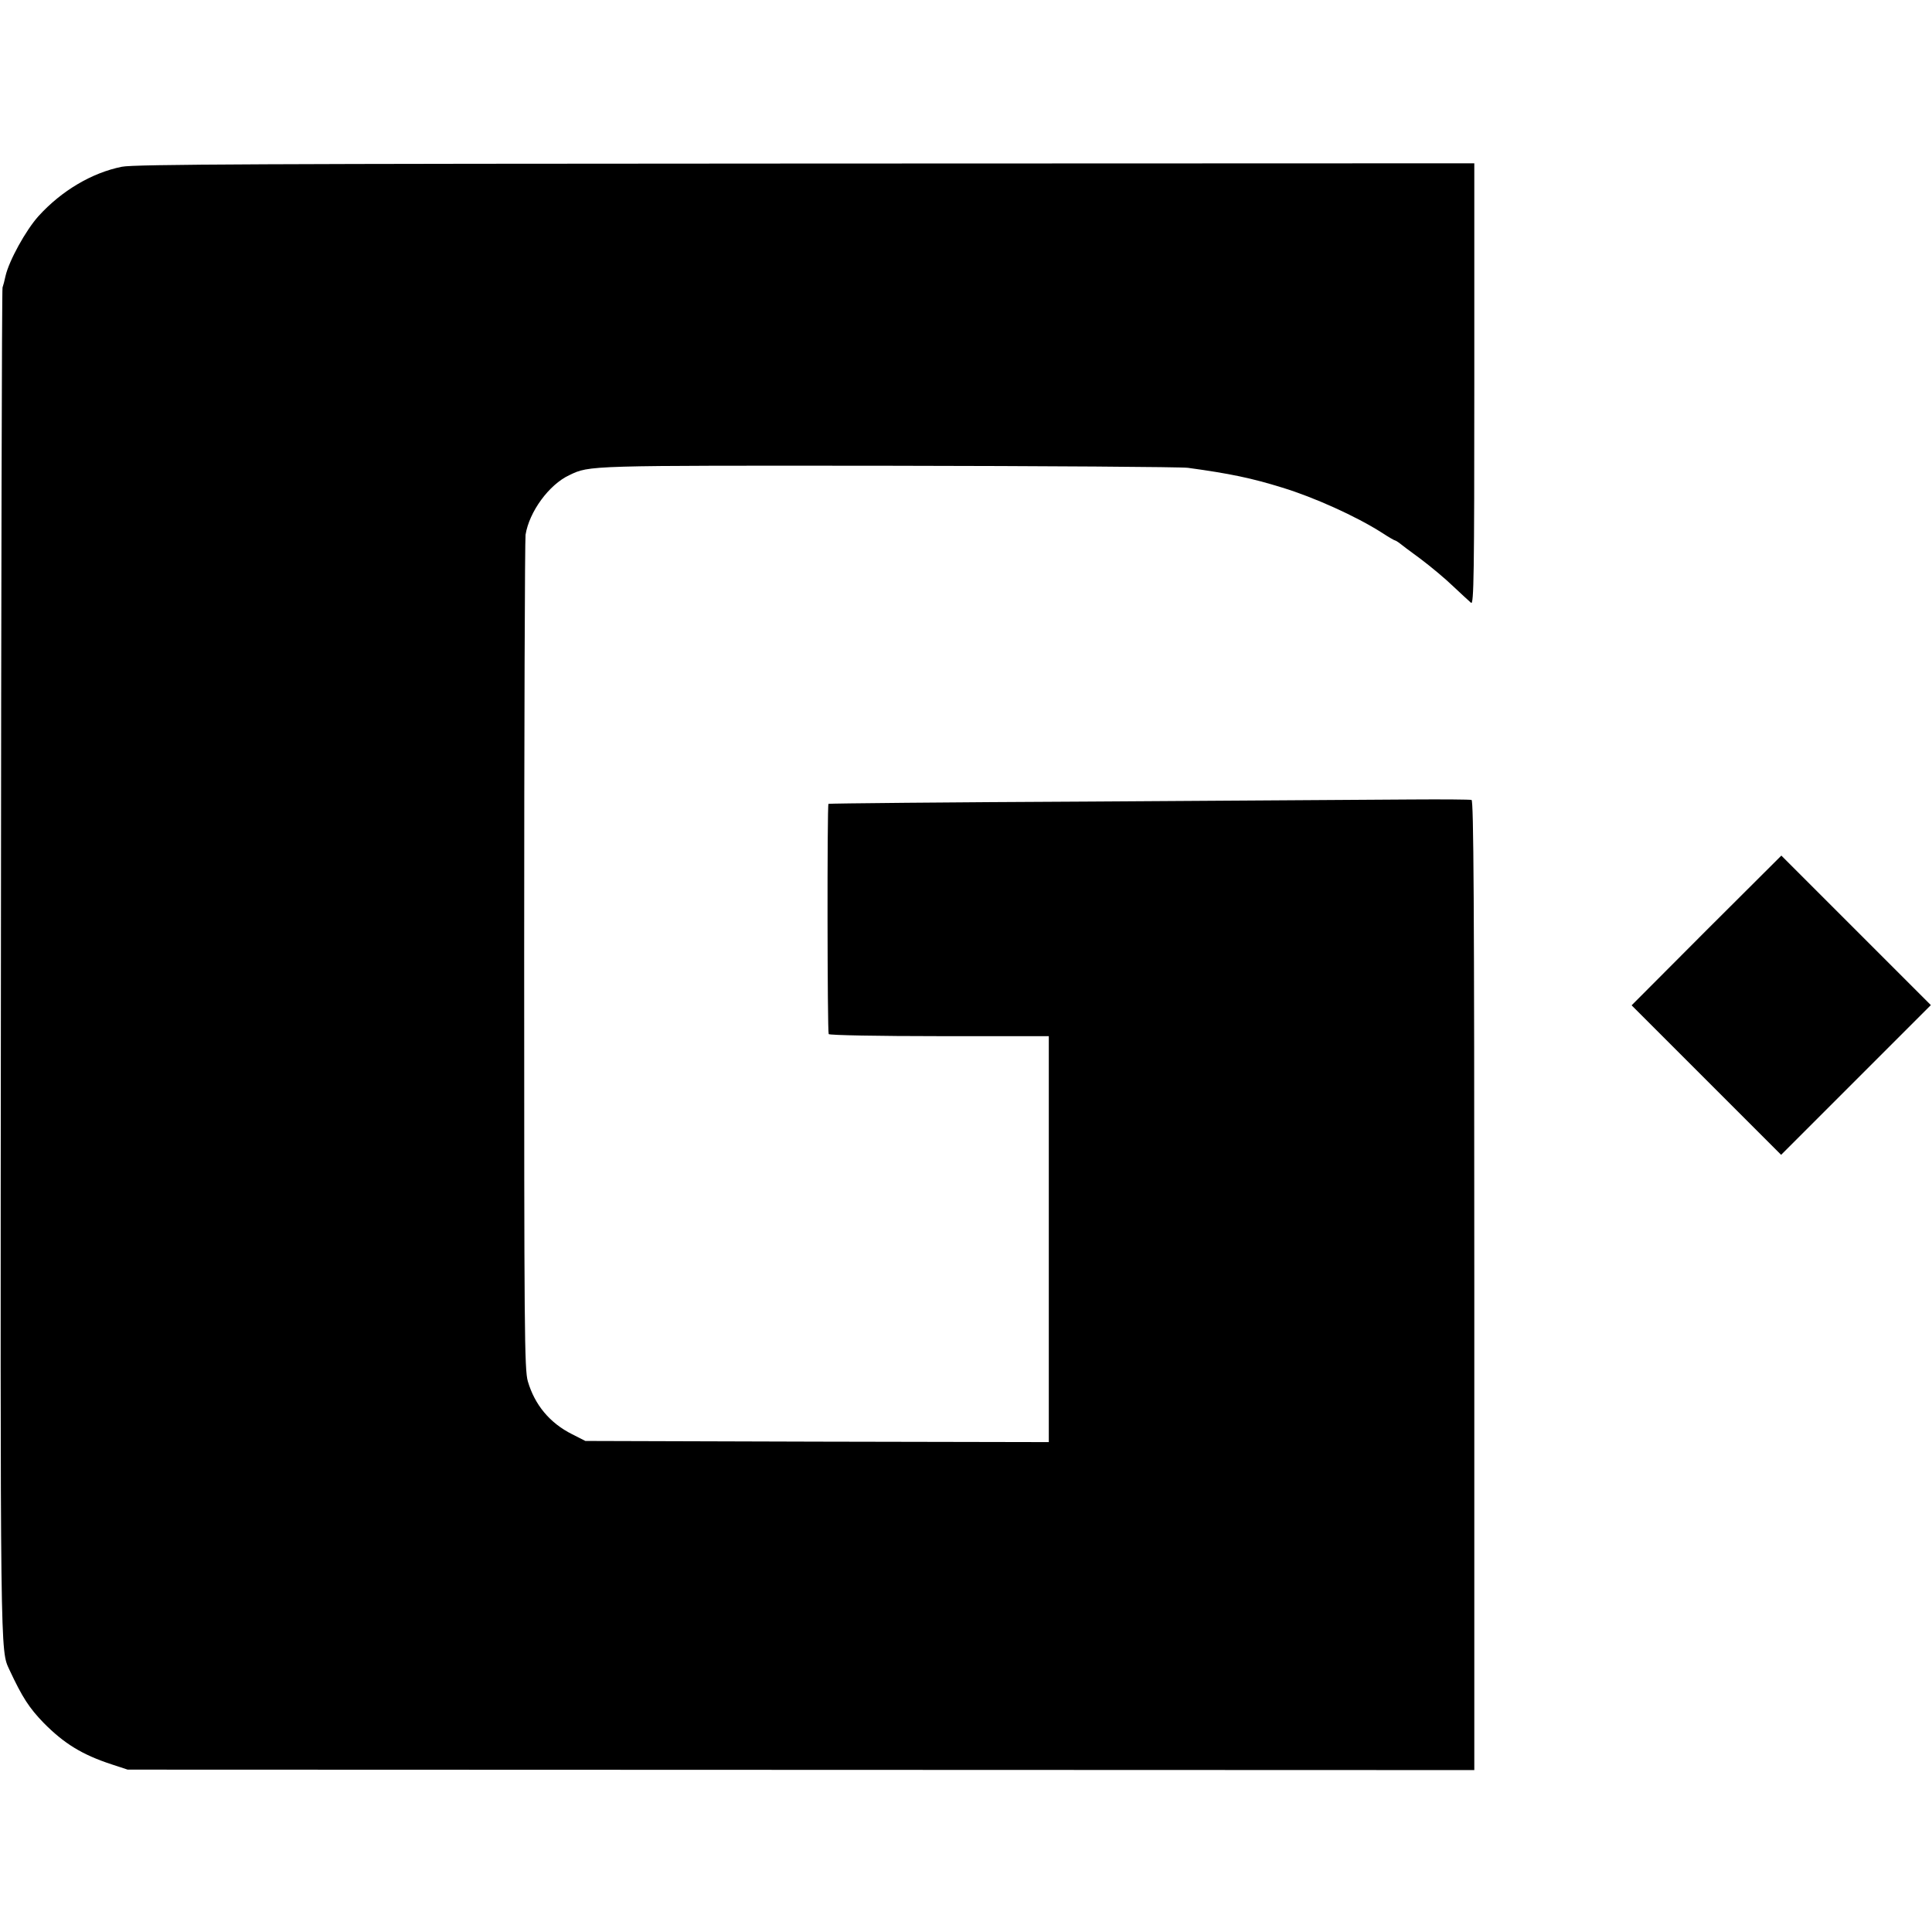
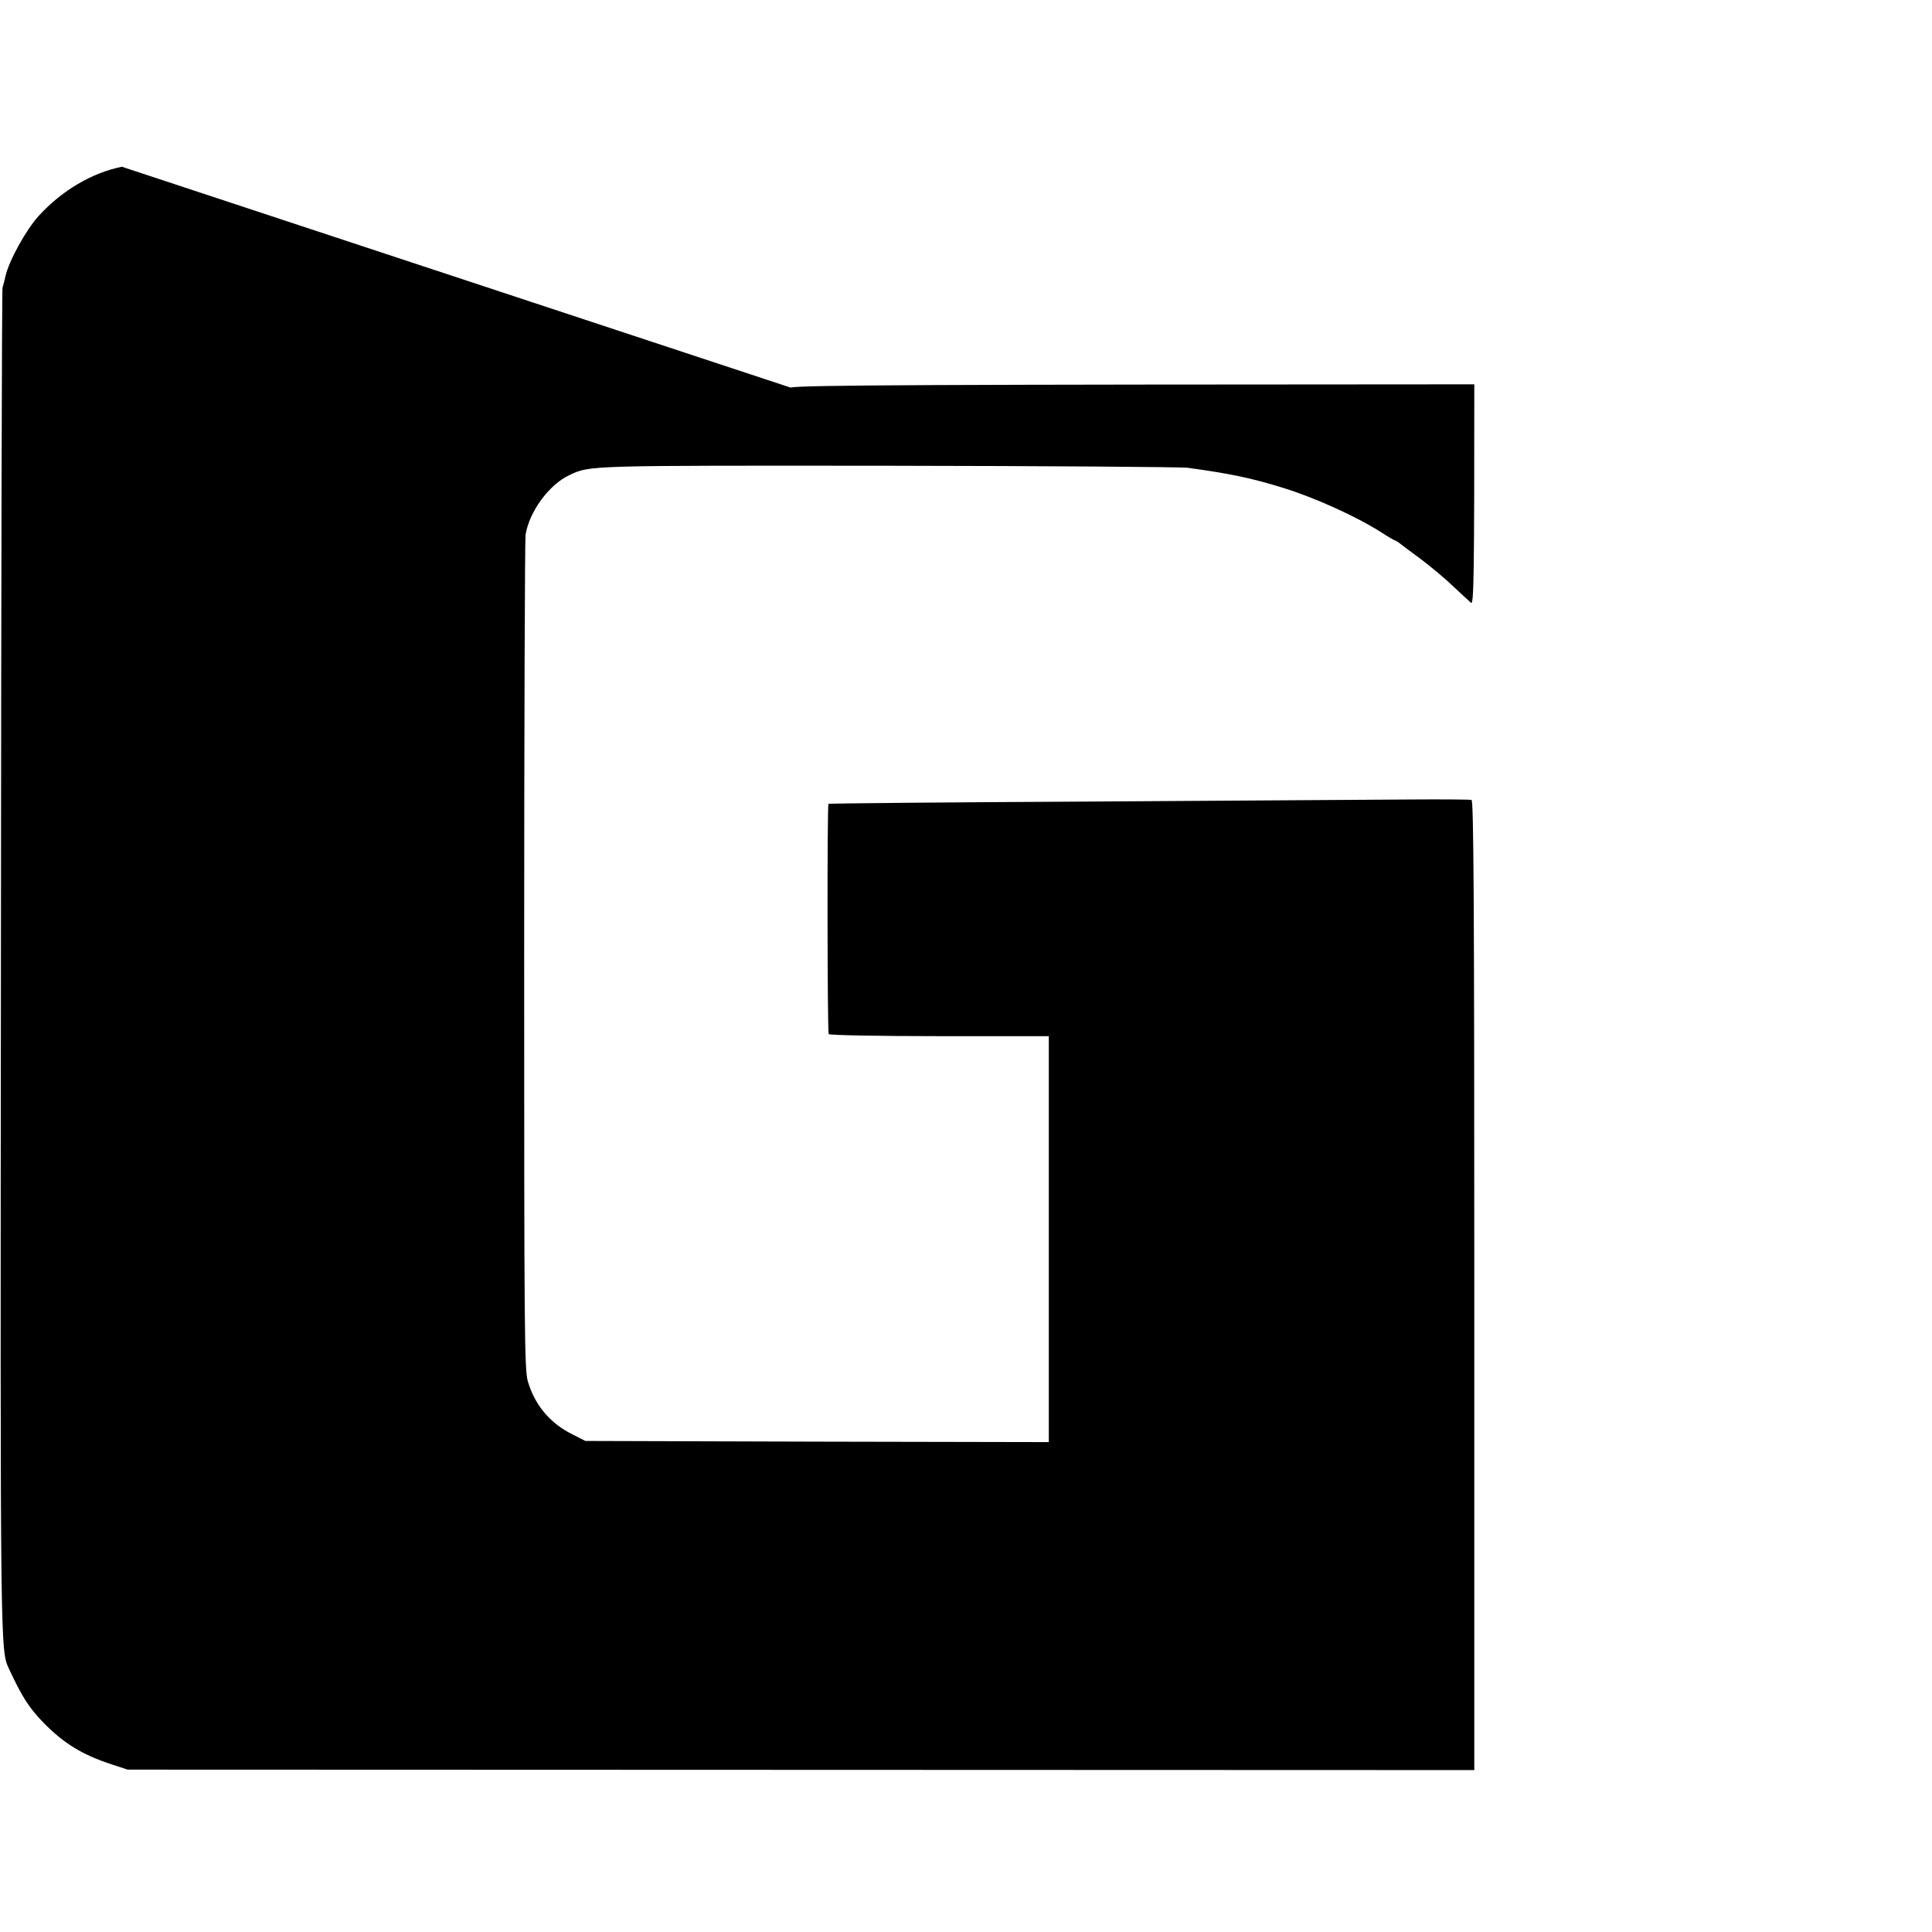
<svg xmlns="http://www.w3.org/2000/svg" version="1.0" width="840pt" height="840pt" viewBox="0 0 840 840" preserveAspectRatio="xMidYMid meet">
  <g transform="translate(0,840) scale(0.1,-0.1)" fill="#000000" stroke="none">
-     <path d="M530 7675 c-130 -26 -262 -104 -362 -214 -56 -62 -129 -195 -144 -261 -4 -19 -10 -42 -13 -50 -3 -8 -6 -1329 -7 -2935 -3 -3056 -3 -2988 37 -3075 56 -120 86 -166 149 -231 89 -90 167 -138 295 -180 l70 -23 2928 -1 2927 -1 0 2107 c0 1677 -3 2108 -12 2111 -7 2 -125 3 -263 2 -137 -1 -763 -5 -1390 -9 -626 -3 -1141 -8 -1143 -10 -6 -6 -5 -991 1 -1001 3 -5 219 -9 481 -9 l476 0 0 -883 0 -882 -1007 2 -1008 3 -57 29 c-98 49 -163 128 -193 230 -15 51 -16 219 -16 1849 0 985 3 1810 6 1832 16 100 102 218 190 259 89 43 77 42 1385 41 690 -1 1278 -5 1305 -9 183 -25 278 -45 410 -86 138 -42 322 -125 433 -196 29 -19 55 -34 58 -34 2 0 10 -5 17 -10 7 -6 48 -37 92 -69 44 -33 109 -87 143 -120 35 -33 70 -65 78 -72 12 -10 14 125 14 950 l0 961 -2907 -1 c-2345 -1 -2921 -3 -2973 -14z" />
-     <path d="M7419 4355 l-325 -326 325 -325 325 -325 326 326 325 325 -325 325 -325 325 -326 -325z" />
+     <path d="M530 7675 c-130 -26 -262 -104 -362 -214 -56 -62 -129 -195 -144 -261 -4 -19 -10 -42 -13 -50 -3 -8 -6 -1329 -7 -2935 -3 -3056 -3 -2988 37 -3075 56 -120 86 -166 149 -231 89 -90 167 -138 295 -180 l70 -23 2928 -1 2927 -1 0 2107 c0 1677 -3 2108 -12 2111 -7 2 -125 3 -263 2 -137 -1 -763 -5 -1390 -9 -626 -3 -1141 -8 -1143 -10 -6 -6 -5 -991 1 -1001 3 -5 219 -9 481 -9 l476 0 0 -883 0 -882 -1007 2 -1008 3 -57 29 c-98 49 -163 128 -193 230 -15 51 -16 219 -16 1849 0 985 3 1810 6 1832 16 100 102 218 190 259 89 43 77 42 1385 41 690 -1 1278 -5 1305 -9 183 -25 278 -45 410 -86 138 -42 322 -125 433 -196 29 -19 55 -34 58 -34 2 0 10 -5 17 -10 7 -6 48 -37 92 -69 44 -33 109 -87 143 -120 35 -33 70 -65 78 -72 12 -10 14 125 14 950 c-2345 -1 -2921 -3 -2973 -14z" />
  </g>
</svg>